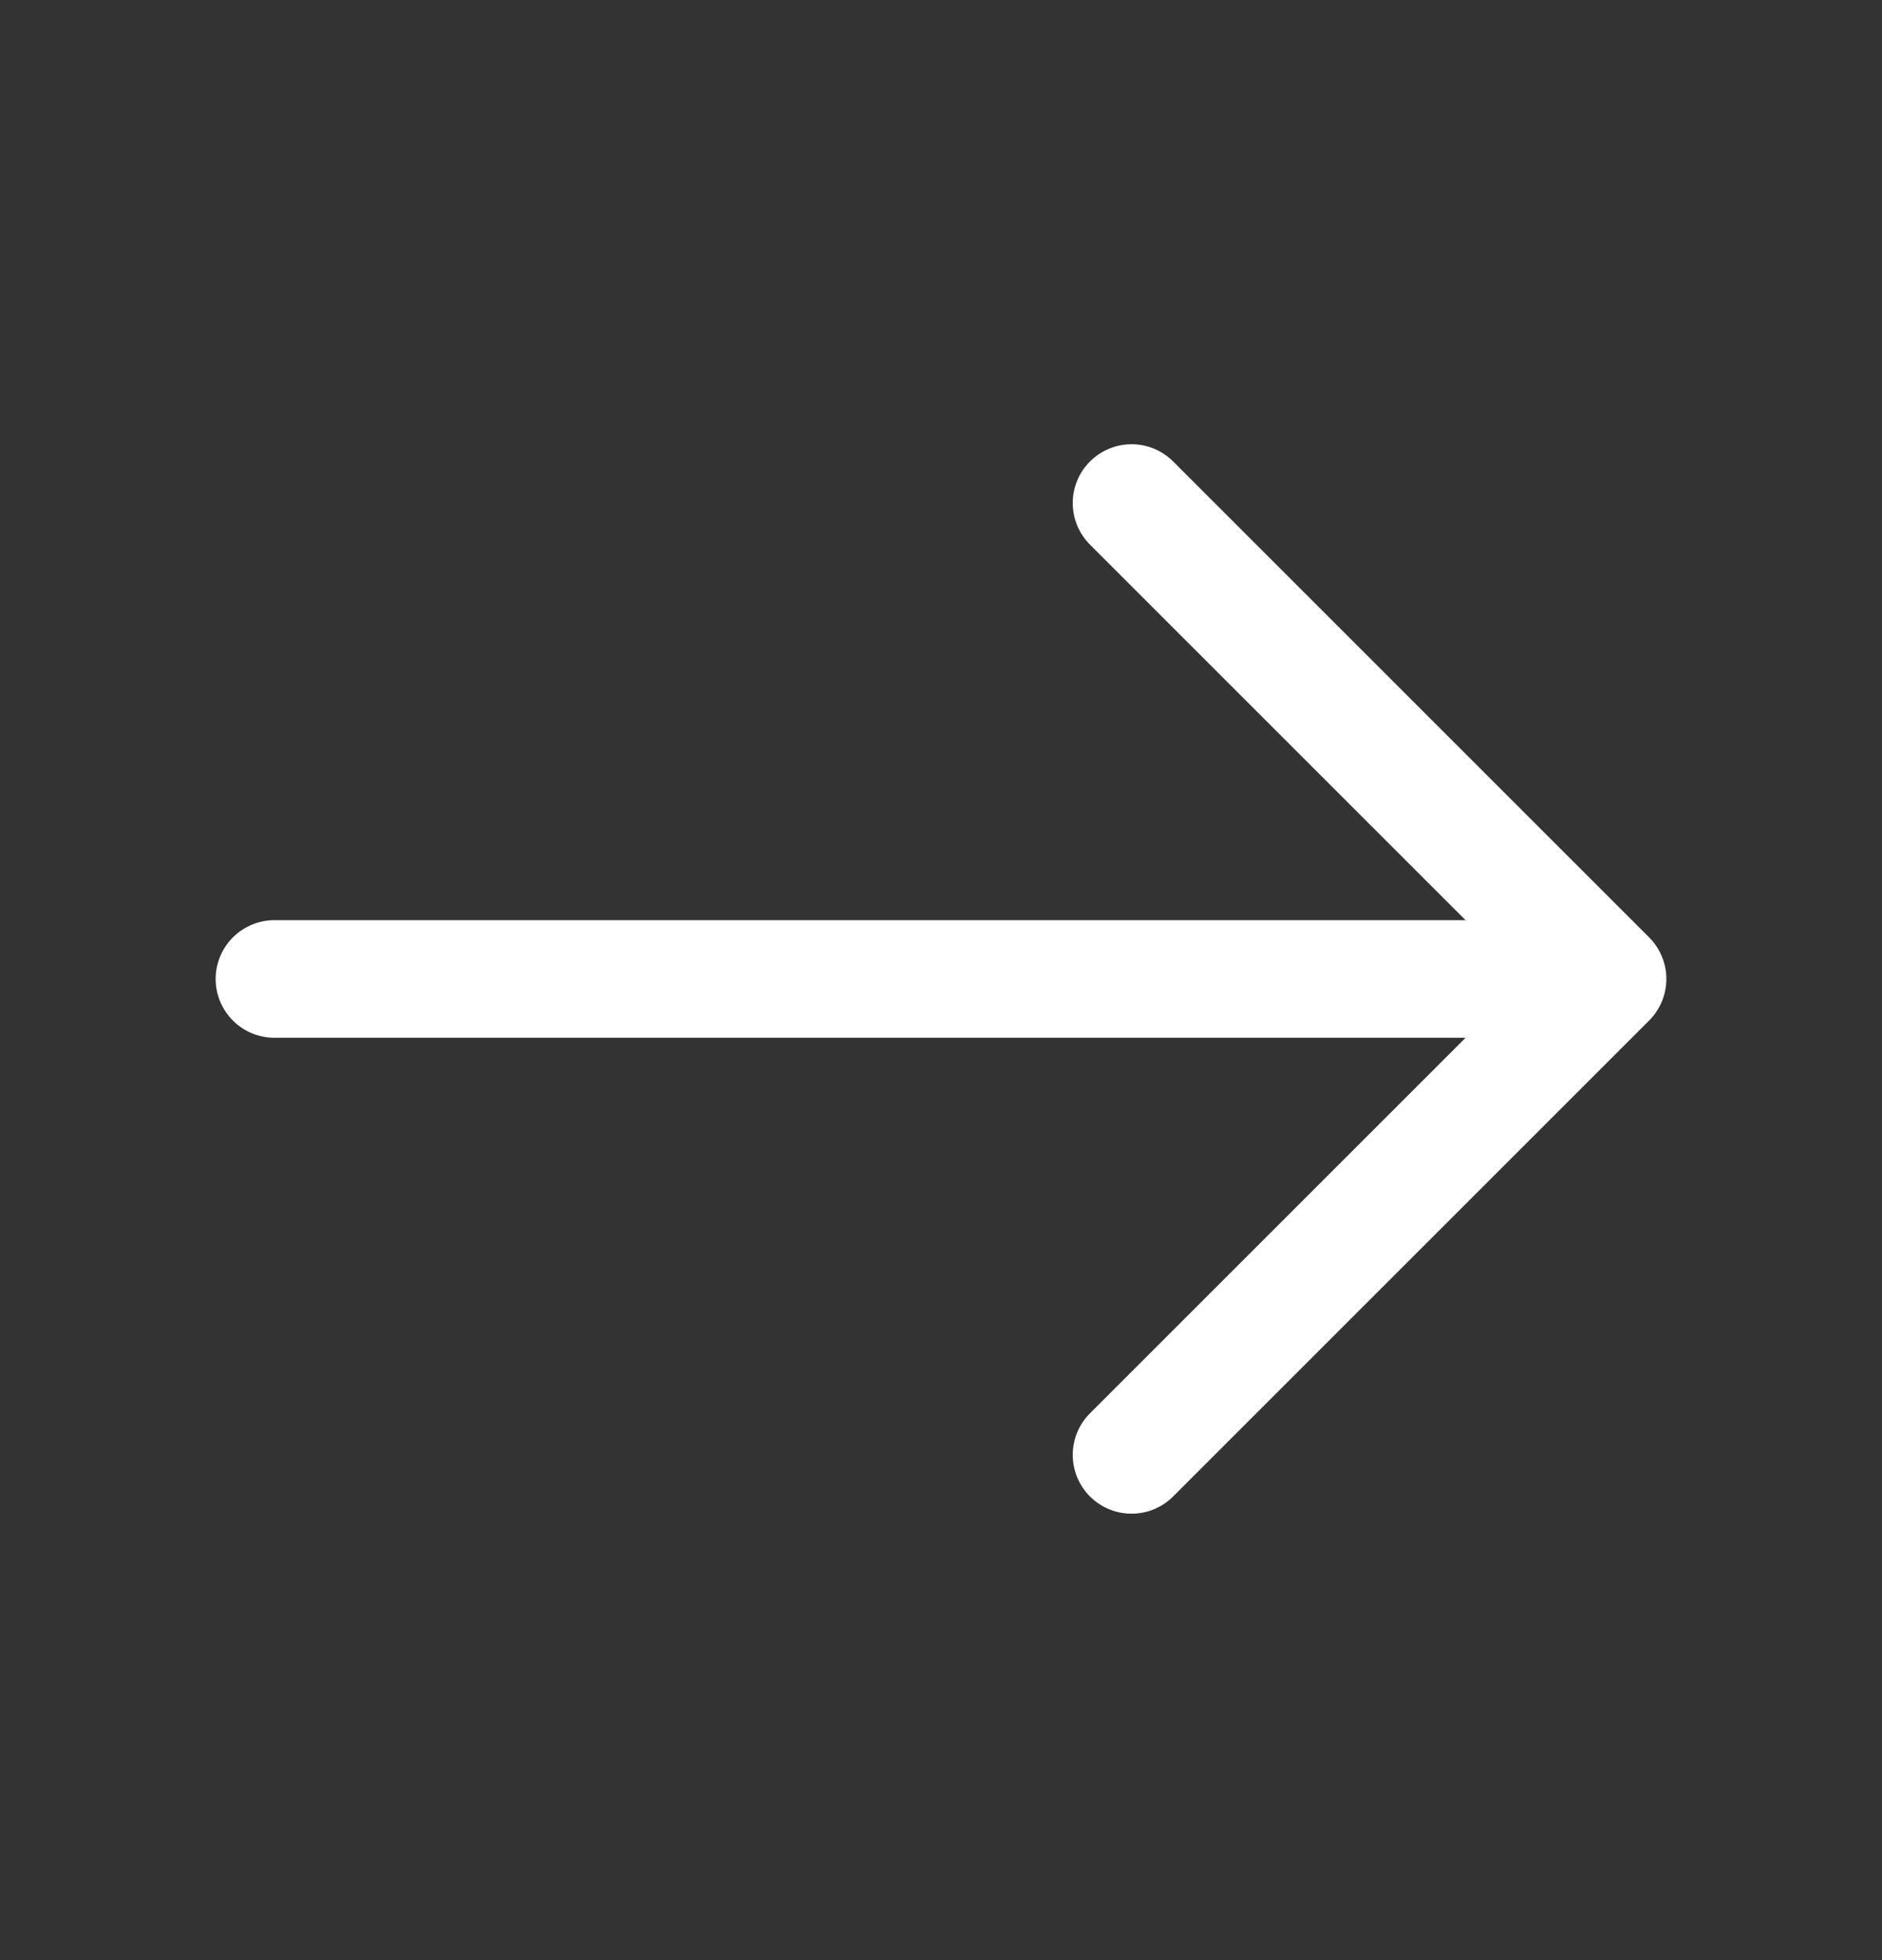
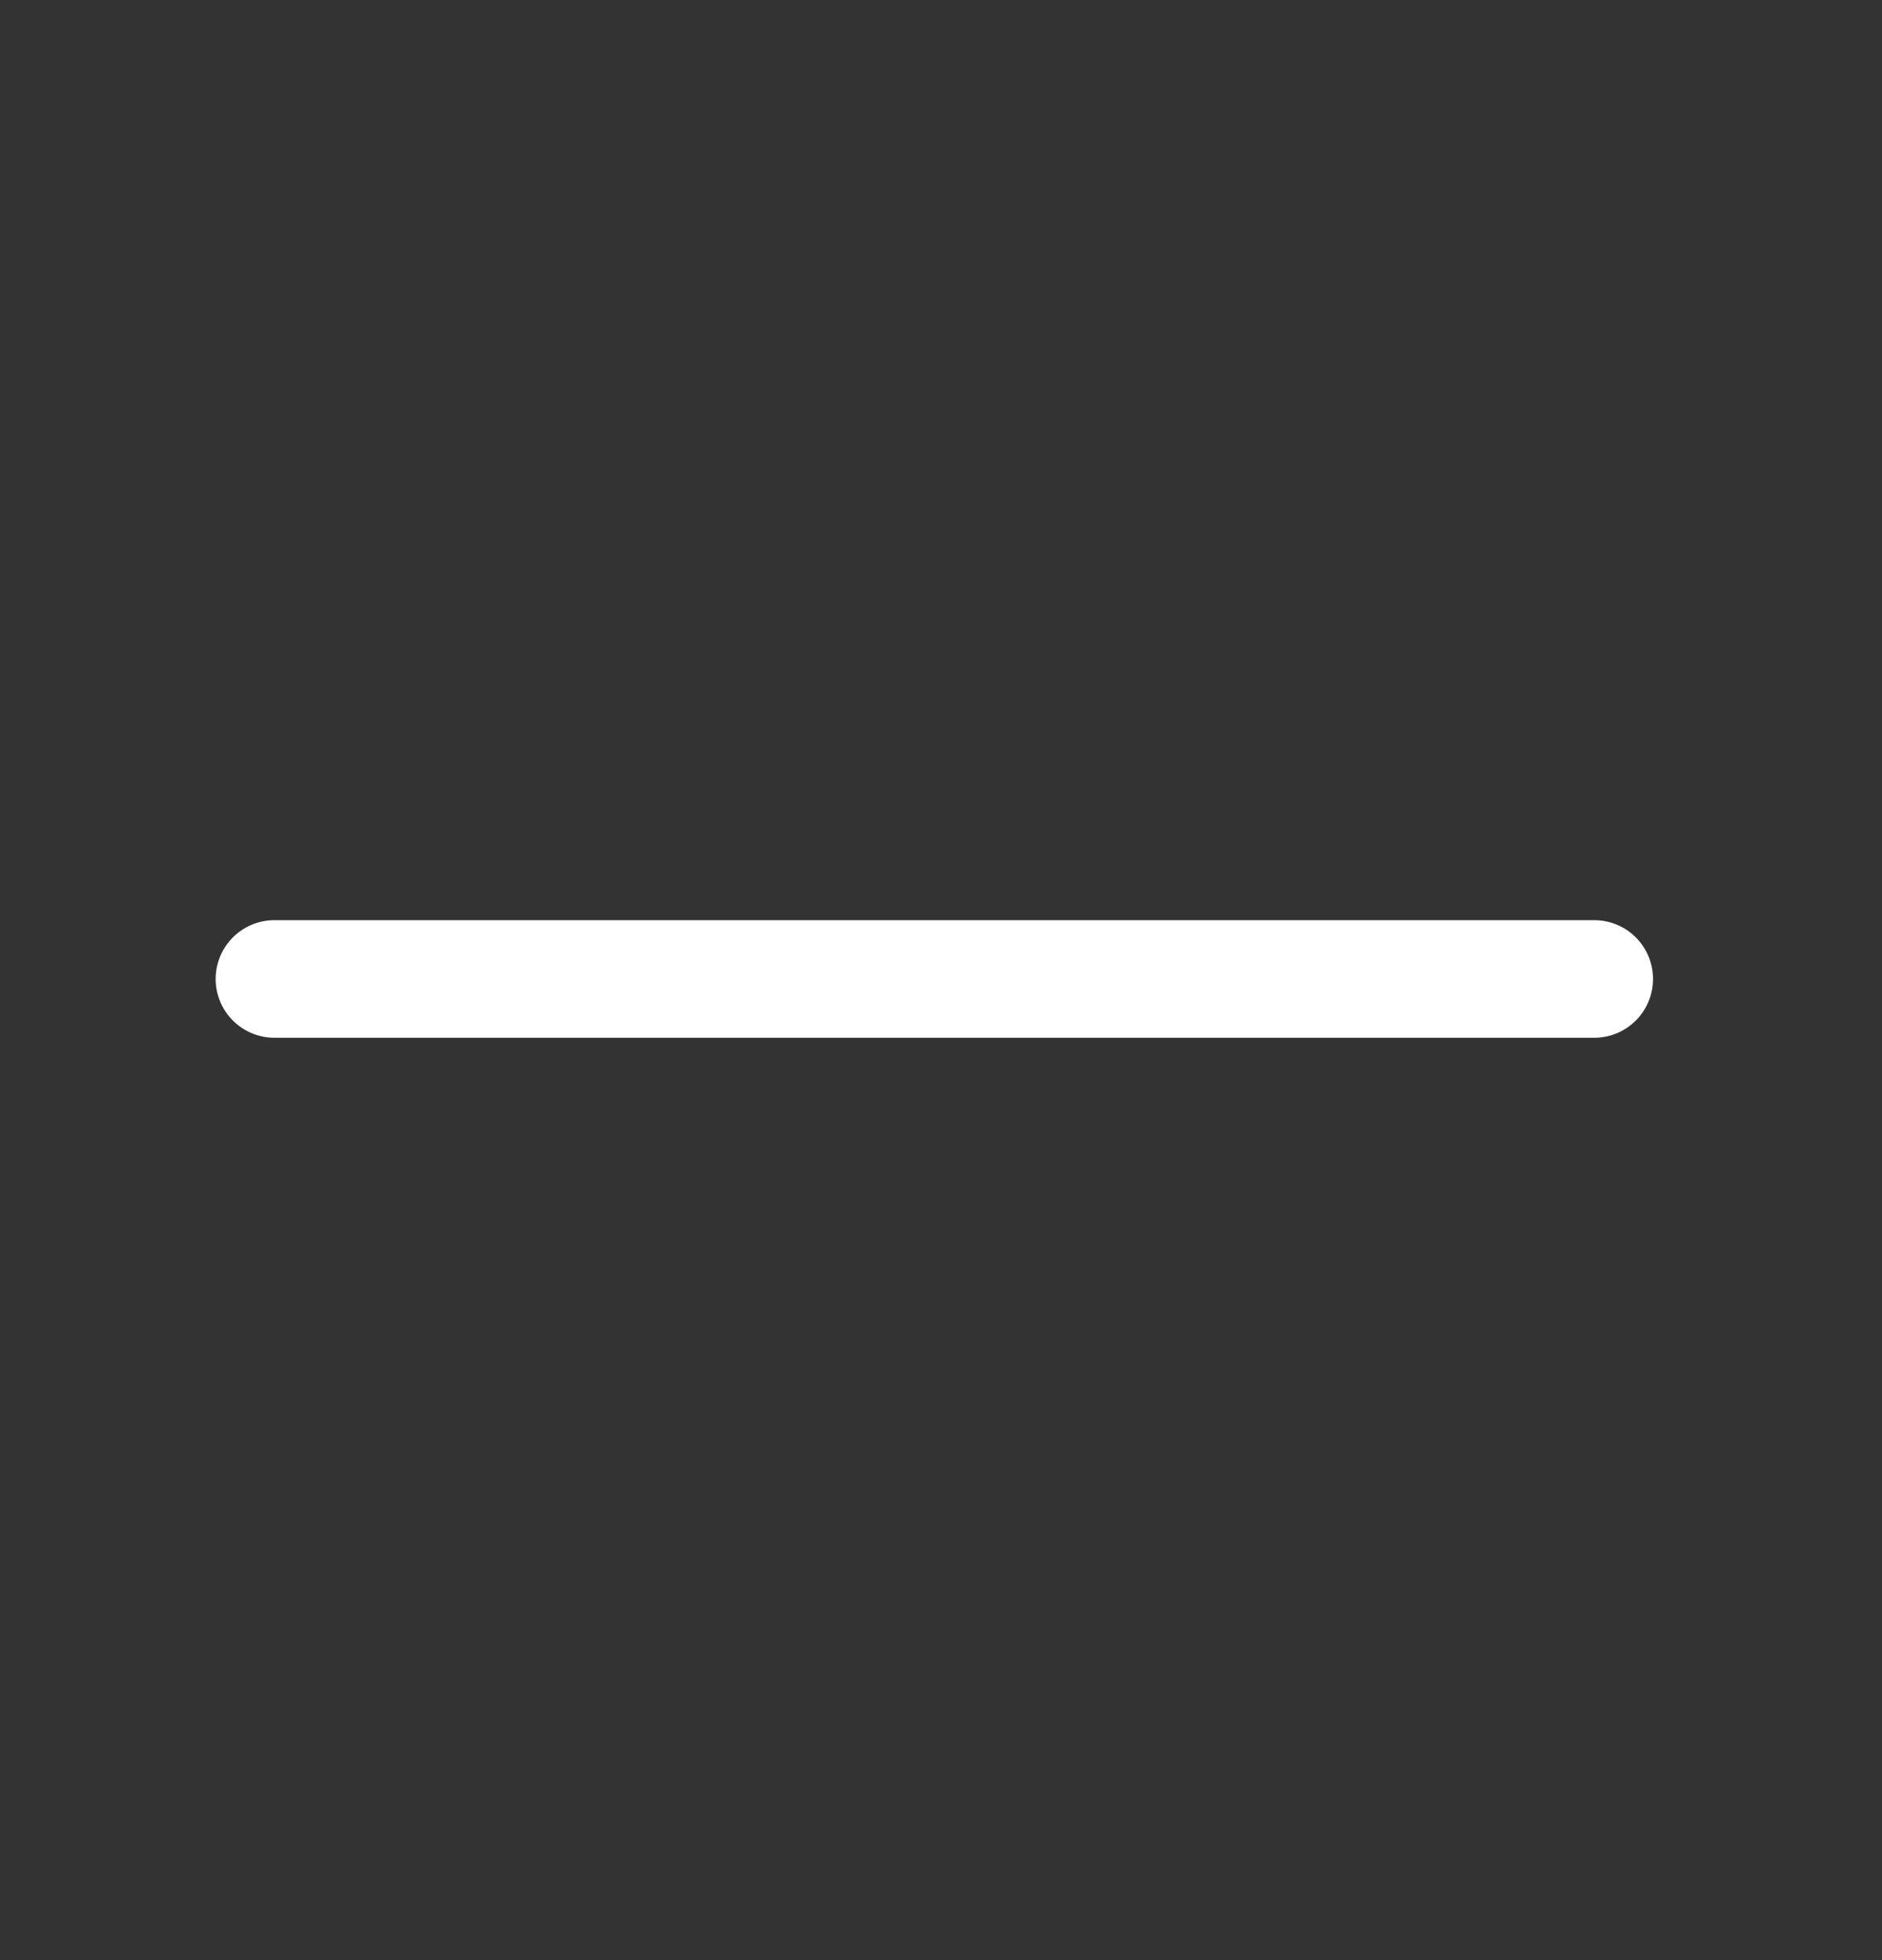
<svg xmlns="http://www.w3.org/2000/svg" width="24" height="25" viewBox="0 0 24 25" fill="none">
  <rect x="0" y="0" width="24" height="25" fill="#333333" stroke="none" />
-   <path d="M14.43 6.416L20.5 12.486L14.43 18.556" stroke="white" stroke-width="1.5" stroke-miterlimit="10" stroke-linecap="round" stroke-linejoin="round" />
  <path d="M3.5 12.486H20.33" stroke="white" stroke-width="1.5" stroke-miterlimit="10" stroke-linecap="round" stroke-linejoin="round" />
</svg>